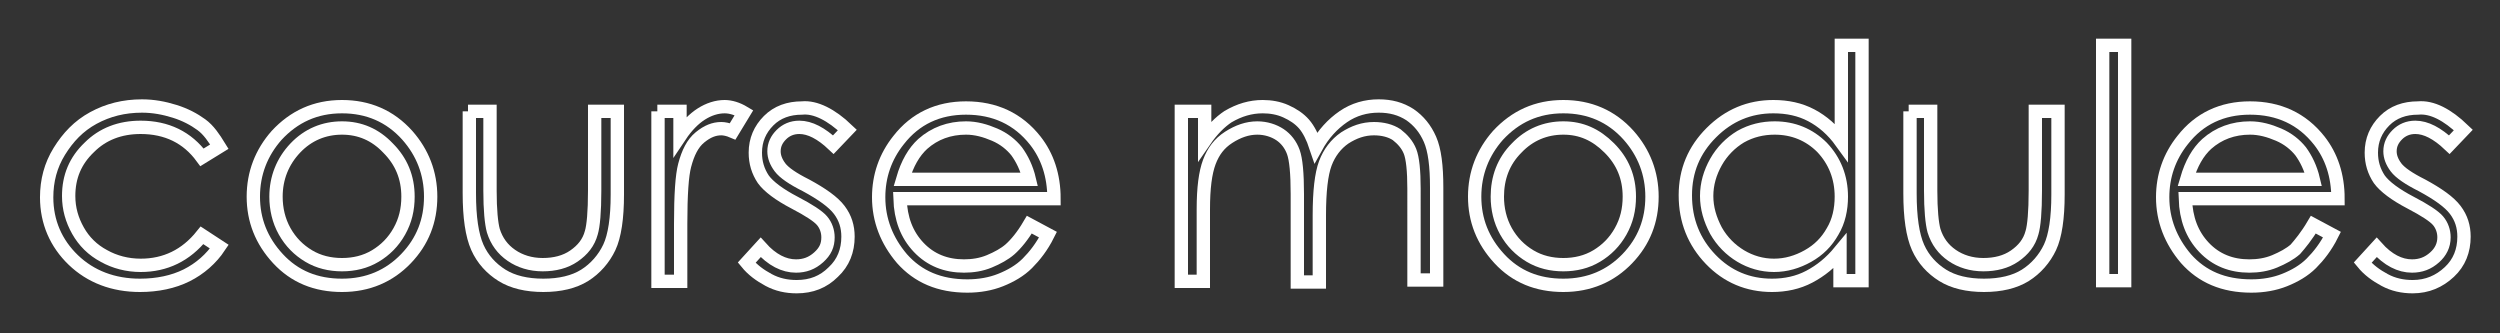
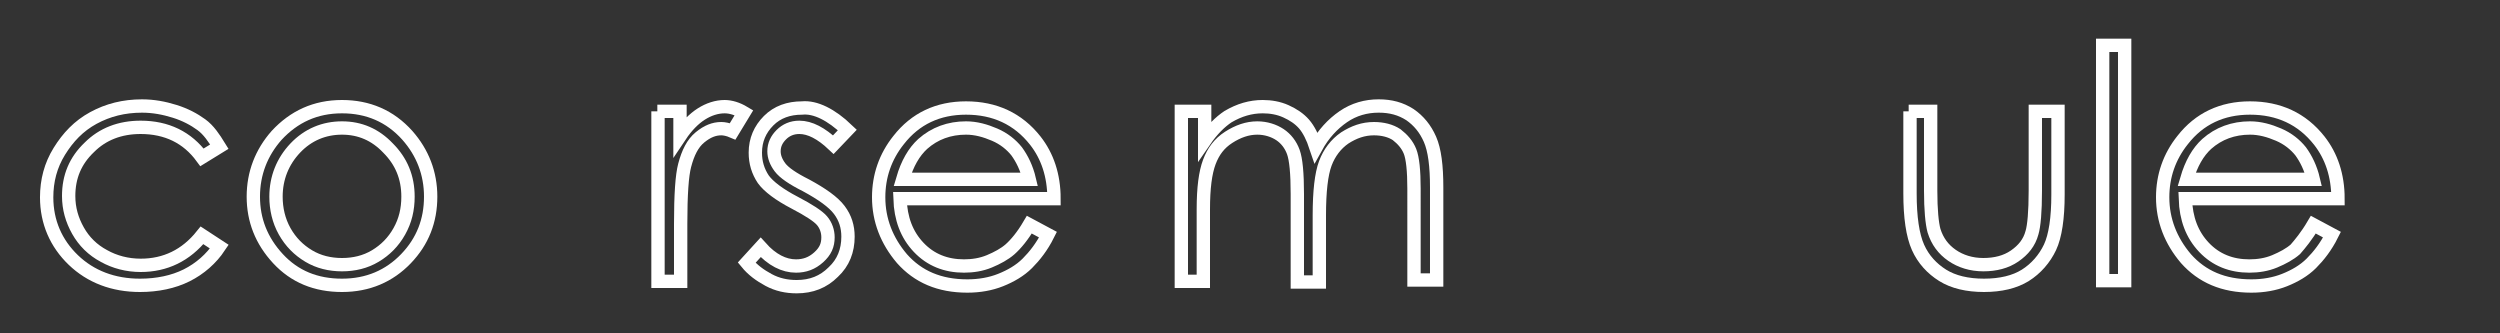
<svg xmlns="http://www.w3.org/2000/svg" version="1.1" id="Layer_1" x="0px" y="0px" viewBox="0 0 375 50" style="enable-background:new 0 0 375 50;" xml:space="preserve">
  <rect x="0" y="0" width="375" height="50" fill="#333333" stroke="none" />
  <style type="text/css">
	.st0{enable-background:new    ;}
	.st1{fill:none;stroke:#FFFFFF;stroke-width:2;}
</style>
  <title>Artboard 3</title>
  <g id="Layer_3">
    <g class="st0">
      <path class="st1" d="M32.9,22l-2.6,1.6c-2.2-3-5.3-4.5-9.2-4.5c-3.1,0-5.7,1-7.7,3c-2.1,2-3.1,4.4-3.1,7.3c0,1.9,0.5,3.6,1.4,5.2    c0.9,1.6,2.2,2.9,3.9,3.8c1.6,0.9,3.5,1.4,5.5,1.4c3.7,0,6.8-1.5,9.2-4.5l2.6,1.7c-1.2,1.8-2.9,3.3-4.9,4.3s-4.4,1.5-7,1.5    c-4,0-7.4-1.3-10-3.8s-4-5.7-4-9.4c0-2.5,0.6-4.8,1.9-6.9s2.9-3.8,5.1-5s4.6-1.8,7.3-1.8c1.7,0,3.3,0.3,4.9,0.8s2.9,1.2,4,2    S32.1,20.7,32.9,22z" />
      <path class="st1" d="M51.3,16c3.9,0,7.2,1.4,9.8,4.3c2.3,2.6,3.5,5.7,3.5,9.2c0,3.6-1.2,6.7-3.7,9.3s-5.7,4-9.6,4    c-3.9,0-7.1-1.3-9.6-4c-2.5-2.7-3.7-5.8-3.7-9.3c0-3.5,1.2-6.6,3.5-9.2C44.1,17.5,47.3,16,51.3,16z M51.3,19.2c-2.7,0-5.1,1-7,3    s-2.9,4.5-2.9,7.3c0,1.8,0.4,3.6,1.3,5.2c0.9,1.6,2.1,2.8,3.6,3.7c1.5,0.9,3.2,1.3,5,1.3c1.8,0,3.5-0.4,5-1.3    c1.5-0.9,2.7-2.1,3.6-3.7s1.3-3.3,1.3-5.2c0-2.9-1-5.3-3-7.3C56.3,20.2,54,19.2,51.3,19.2z" />
-       <path class="st1" d="M70.2,16.7h3.3v11.9c0,2.9,0.2,4.9,0.5,6c0.5,1.6,1.4,2.8,2.7,3.7c1.3,0.9,2.9,1.4,4.7,1.4    c1.8,0,3.4-0.4,4.7-1.3s2.2-2,2.6-3.5c0.3-1,0.5-3.1,0.5-6.3V16.7h3.4v12.5c0,3.5-0.4,6.2-1.2,7.9s-2.1,3.2-3.7,4.2    s-3.7,1.5-6.2,1.5s-4.6-0.5-6.2-1.5s-2.9-2.4-3.7-4.2s-1.2-4.5-1.2-8.1V16.7z" />
      <path class="st1" d="M98.6,16.7h3.4v3.7c1-1.5,2.1-2.6,3.2-3.3s2.3-1.1,3.5-1.1c0.9,0,1.9,0.3,2.9,0.9l-1.7,2.8    c-0.7-0.3-1.3-0.4-1.7-0.4c-1.1,0-2.1,0.4-3.2,1.3s-1.8,2.3-2.3,4.2c-0.4,1.5-0.6,4.4-0.6,8.8v8.6h-3.4V16.7z" />
      <path class="st1" d="M127.1,19.5l-2.1,2.2c-1.8-1.7-3.5-2.6-5.1-2.6c-1.1,0-2,0.4-2.7,1.1s-1.1,1.5-1.1,2.5c0,0.8,0.3,1.6,0.9,2.4    c0.6,0.8,1.9,1.7,3.9,2.7c2.4,1.3,4.1,2.5,5,3.7c0.9,1.2,1.3,2.5,1.3,4c0,2.1-0.7,3.9-2.2,5.3c-1.5,1.5-3.3,2.2-5.5,2.2    c-1.5,0-2.9-0.3-4.2-1s-2.4-1.5-3.3-2.6l2.1-2.3c1.7,1.9,3.5,2.8,5.3,2.8c1.3,0,2.4-0.4,3.4-1.3s1.4-1.8,1.4-3    c0-0.9-0.3-1.8-0.9-2.5c-0.6-0.7-2-1.6-4.1-2.7c-2.3-1.2-3.9-2.4-4.7-3.5c-0.8-1.2-1.2-2.5-1.2-4c0-1.9,0.7-3.5,2-4.8    c1.3-1.3,3-1.9,5-1.9C122.3,16,124.7,17.2,127.1,19.5z" />
      <path class="st1" d="M154.4,33.7l2.8,1.5c-0.9,1.8-2,3.2-3.1,4.3s-2.5,1.9-4,2.5s-3.2,0.9-5,0.9c-4.2,0-7.4-1.4-9.8-4.1    c-2.3-2.7-3.5-5.8-3.5-9.2c0-3.2,1-6.1,3-8.6c2.5-3.2,5.9-4.8,10.1-4.8c4.3,0,7.8,1.6,10.4,4.9c1.8,2.3,2.8,5.2,2.8,8.7H135    c0.1,3,1,5.4,2.8,7.3c1.8,1.9,4.1,2.8,6.8,2.8c1.3,0,2.6-0.2,3.8-0.7s2.3-1.1,3.1-1.8C152.4,36.6,153.4,35.4,154.4,33.7z     M154.4,26.9c-0.4-1.7-1.1-3.1-1.9-4.2c-0.8-1-1.9-1.9-3.3-2.5s-2.8-1-4.3-1c-2.5,0-4.7,0.8-6.5,2.4c-1.3,1.2-2.3,2.9-3,5.3H154.4    z" />
      <path class="st1" d="M177.4,16.7h3.3v4.4c1.1-1.6,2.3-2.8,3.5-3.6c1.7-1,3.4-1.5,5.2-1.5c1.2,0,2.4,0.2,3.5,0.7    c1.1,0.5,2,1.1,2.7,1.9c0.7,0.8,1.3,2,1.8,3.5c1.1-2,2.5-3.5,4.1-4.6s3.4-1.6,5.3-1.6c1.8,0,3.3,0.4,4.7,1.3    c1.3,0.9,2.3,2.1,3,3.7c0.7,1.6,1,4,1,7.2v13.9h-3.4V28.3c0-2.7-0.2-4.6-0.6-5.6c-0.4-1-1.1-1.8-2-2.5c-0.9-0.6-2.1-0.9-3.4-0.9    c-1.6,0-3,0.5-4.4,1.4c-1.3,0.9-2.3,2.2-2.9,3.8c-0.6,1.6-0.9,4.2-0.9,7.8v10h-3.3V29.1c0-3.1-0.2-5.2-0.6-6.3s-1.1-2-2-2.6    s-2.1-1-3.4-1c-1.5,0-2.9,0.5-4.3,1.4s-2.3,2.1-2.9,3.7s-0.9,3.9-0.9,7.1v10.8h-3.3V16.7z" />
-       <path class="st1" d="M234.5,16c3.9,0,7.2,1.4,9.8,4.3c2.3,2.6,3.5,5.7,3.5,9.2c0,3.6-1.2,6.7-3.7,9.3s-5.7,4-9.6,4    c-3.9,0-7.1-1.3-9.6-4c-2.5-2.7-3.7-5.8-3.7-9.3c0-3.5,1.2-6.6,3.5-9.2C227.3,17.5,230.5,16,234.5,16z M234.5,19.2    c-2.7,0-5.1,1-7,3c-2,2-2.9,4.5-2.9,7.3c0,1.8,0.4,3.6,1.3,5.2s2.1,2.8,3.6,3.7s3.2,1.3,5,1.3s3.5-0.4,5-1.3s2.7-2.1,3.6-3.7    s1.3-3.3,1.3-5.2c0-2.9-1-5.3-3-7.3S237.2,19.2,234.5,19.2z" />
-       <path class="st1" d="M279.3,6.8v35.3H276v-4.4c-1.4,1.7-2.9,2.9-4.6,3.8s-3.6,1.3-5.6,1.3c-3.6,0-6.7-1.3-9.2-3.9    s-3.8-5.8-3.8-9.6c0-3.7,1.3-6.8,3.9-9.4s5.7-3.9,9.3-3.9c2.1,0,4,0.4,5.7,1.3s3.2,2.2,4.5,4V6.8H279.3z M266.2,19.2    c-1.8,0-3.5,0.4-5.1,1.3c-1.5,0.9-2.8,2.2-3.7,3.8s-1.4,3.3-1.4,5.1c0,1.8,0.5,3.5,1.4,5.2c0.9,1.6,2.2,2.9,3.7,3.8s3.2,1.4,5,1.4    c1.8,0,3.5-0.5,5.1-1.4c1.6-0.9,2.8-2.1,3.7-3.7c0.9-1.5,1.3-3.3,1.3-5.2c0-2.9-1-5.4-2.9-7.4C271.4,20.2,269,19.2,266.2,19.2z" />
      <path class="st1" d="M286.3,16.7h3.3v11.9c0,2.9,0.2,4.9,0.5,6c0.5,1.6,1.4,2.8,2.7,3.7c1.3,0.9,2.9,1.4,4.7,1.4    c1.8,0,3.4-0.4,4.7-1.3s2.2-2,2.6-3.5c0.3-1,0.5-3.1,0.5-6.3V16.7h3.4v12.5c0,3.5-0.4,6.2-1.2,7.9s-2.1,3.2-3.7,4.2    s-3.7,1.5-6.2,1.5s-4.6-0.5-6.2-1.5s-2.9-2.4-3.7-4.2s-1.2-4.5-1.2-8.1V16.7z" />
      <path class="st1" d="M315.4,6.8h3.3v35.3h-3.3V6.8z" />
      <path class="st1" d="M347,33.7l2.8,1.5c-0.9,1.8-2,3.2-3.1,4.3s-2.5,1.9-4,2.5s-3.2,0.9-5,0.9c-4.2,0-7.4-1.4-9.8-4.1    c-2.3-2.7-3.5-5.8-3.5-9.2c0-3.2,1-6.1,3-8.6c2.5-3.2,5.9-4.8,10.1-4.8c4.3,0,7.8,1.6,10.4,4.9c1.8,2.3,2.8,5.2,2.8,8.7h-22.9    c0.1,3,1,5.4,2.8,7.3c1.8,1.9,4.1,2.8,6.8,2.8c1.3,0,2.6-0.2,3.8-0.7c1.2-0.5,2.3-1.1,3.1-1.8C345,36.6,346,35.4,347,33.7z     M347,26.9c-0.4-1.7-1.1-3.1-1.9-4.2c-0.8-1-1.9-1.9-3.3-2.5s-2.8-1-4.3-1c-2.5,0-4.7,0.8-6.5,2.4c-1.3,1.2-2.3,2.9-3,5.3H347z" />
-       <path class="st1" d="M369.5,19.5l-2.1,2.2c-1.8-1.7-3.5-2.6-5.1-2.6c-1.1,0-2,0.4-2.7,1.1s-1.1,1.5-1.1,2.5c0,0.8,0.3,1.6,0.9,2.4    c0.6,0.8,1.9,1.7,3.9,2.7c2.4,1.3,4.1,2.5,5,3.7c0.9,1.2,1.3,2.5,1.3,4c0,2.1-0.7,3.9-2.2,5.3s-3.3,2.2-5.5,2.2    c-1.5,0-2.9-0.3-4.2-1s-2.4-1.5-3.3-2.6l2.1-2.3c1.7,1.9,3.5,2.8,5.3,2.8c1.3,0,2.4-0.4,3.4-1.3c0.9-0.8,1.4-1.8,1.4-3    c0-0.9-0.3-1.8-0.9-2.5c-0.6-0.7-2-1.6-4.1-2.7c-2.3-1.2-3.9-2.4-4.7-3.5c-0.8-1.2-1.2-2.5-1.2-4c0-1.9,0.7-3.5,2-4.8    c1.3-1.3,3-1.9,5-1.9C364.8,16,367.1,17.2,369.5,19.5z" />
    </g>
  </g>
</svg>